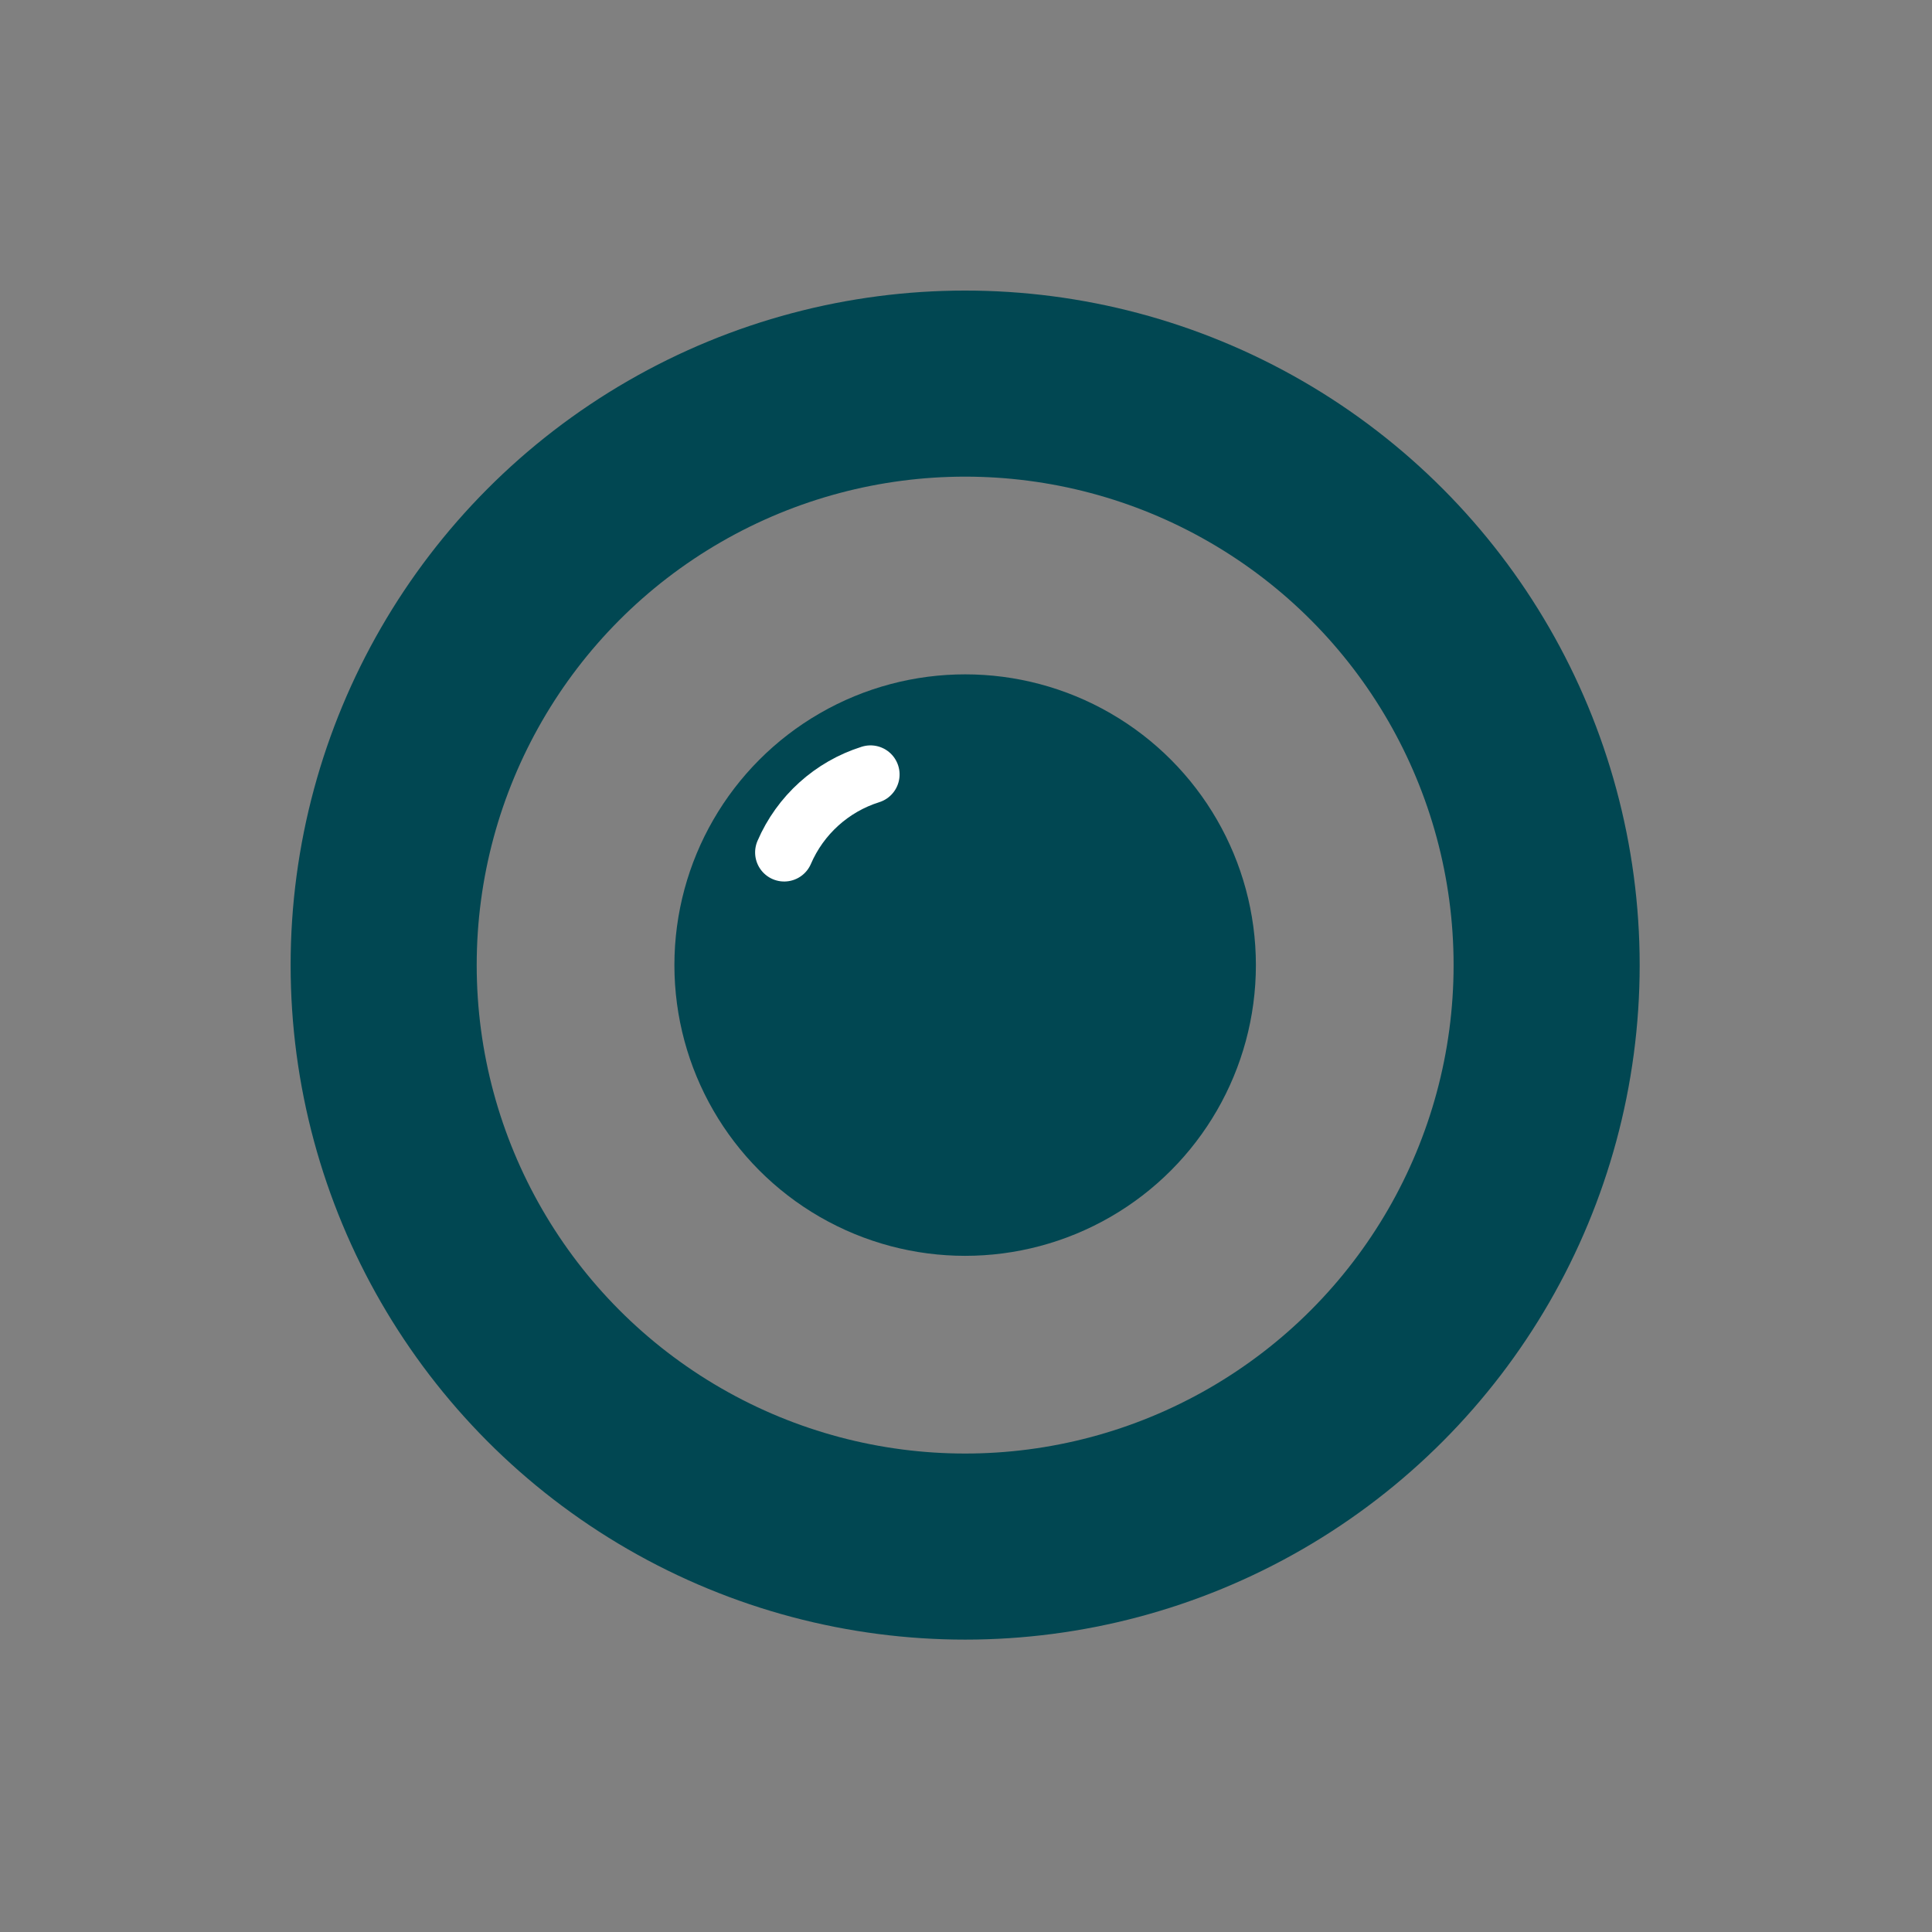
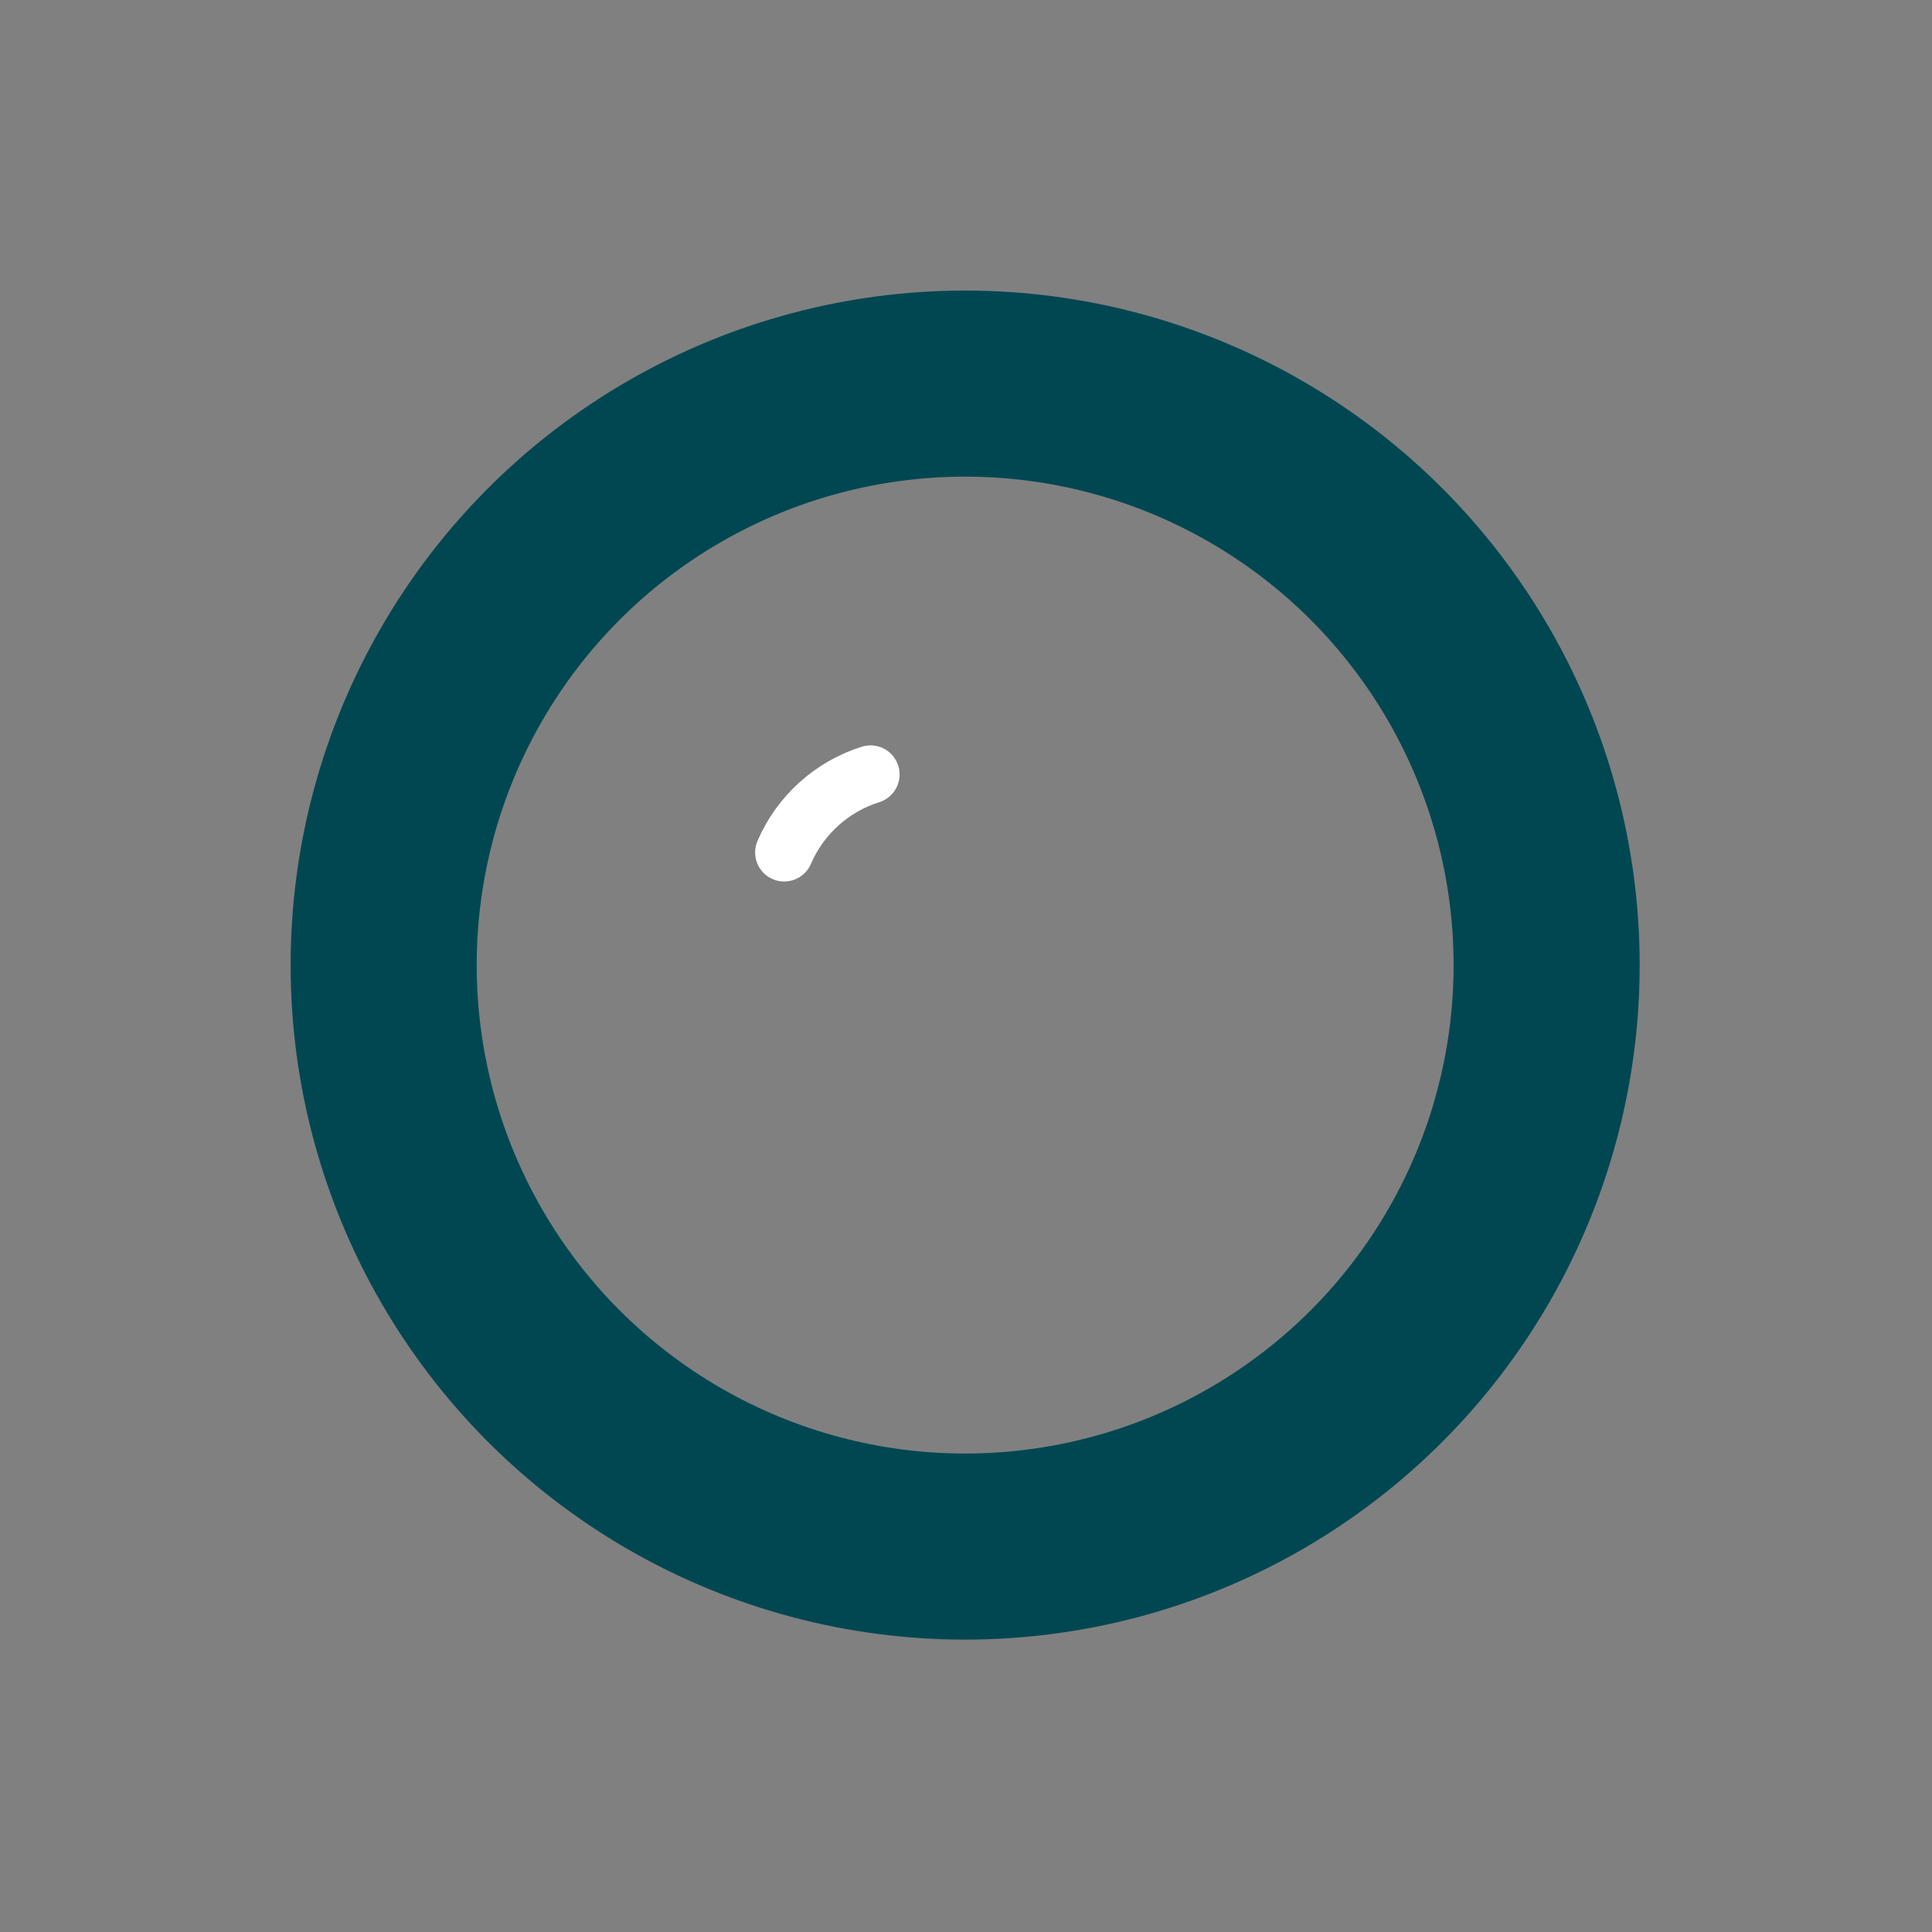
<svg xmlns="http://www.w3.org/2000/svg" width="100%" height="100%" viewBox="0 0 923 923" version="1.1" xml:space="preserve" style="fill-rule:evenodd;clip-rule:evenodd;">
  <rect x="0" y="0" width="923" height="923" fill="#808080" stroke="none" />
  <g transform="matrix(1,0,0,1,-0.001,-1.44843e-05)">
    <g transform="matrix(5.556,0,0,5.556,-372.306,-38.973)">
      <circle cx="150" cy="90" r="50" style="fill:none;stroke:rgb(1,71,82);stroke-width:16px;" />
-       <circle cx="150" cy="90" r="25" style="fill:rgb(1,71,82);" />
      <g transform="matrix(0.996,-0.091,0.091,0.996,-9.56,21.158)">
        <path d="M138,72C139.666,68.933 142.589,66.74 146,66" style="fill:none;fill-rule:nonzero;stroke:white;stroke-width:5px;stroke-linecap:round;" />
      </g>
    </g>
  </g>
</svg>